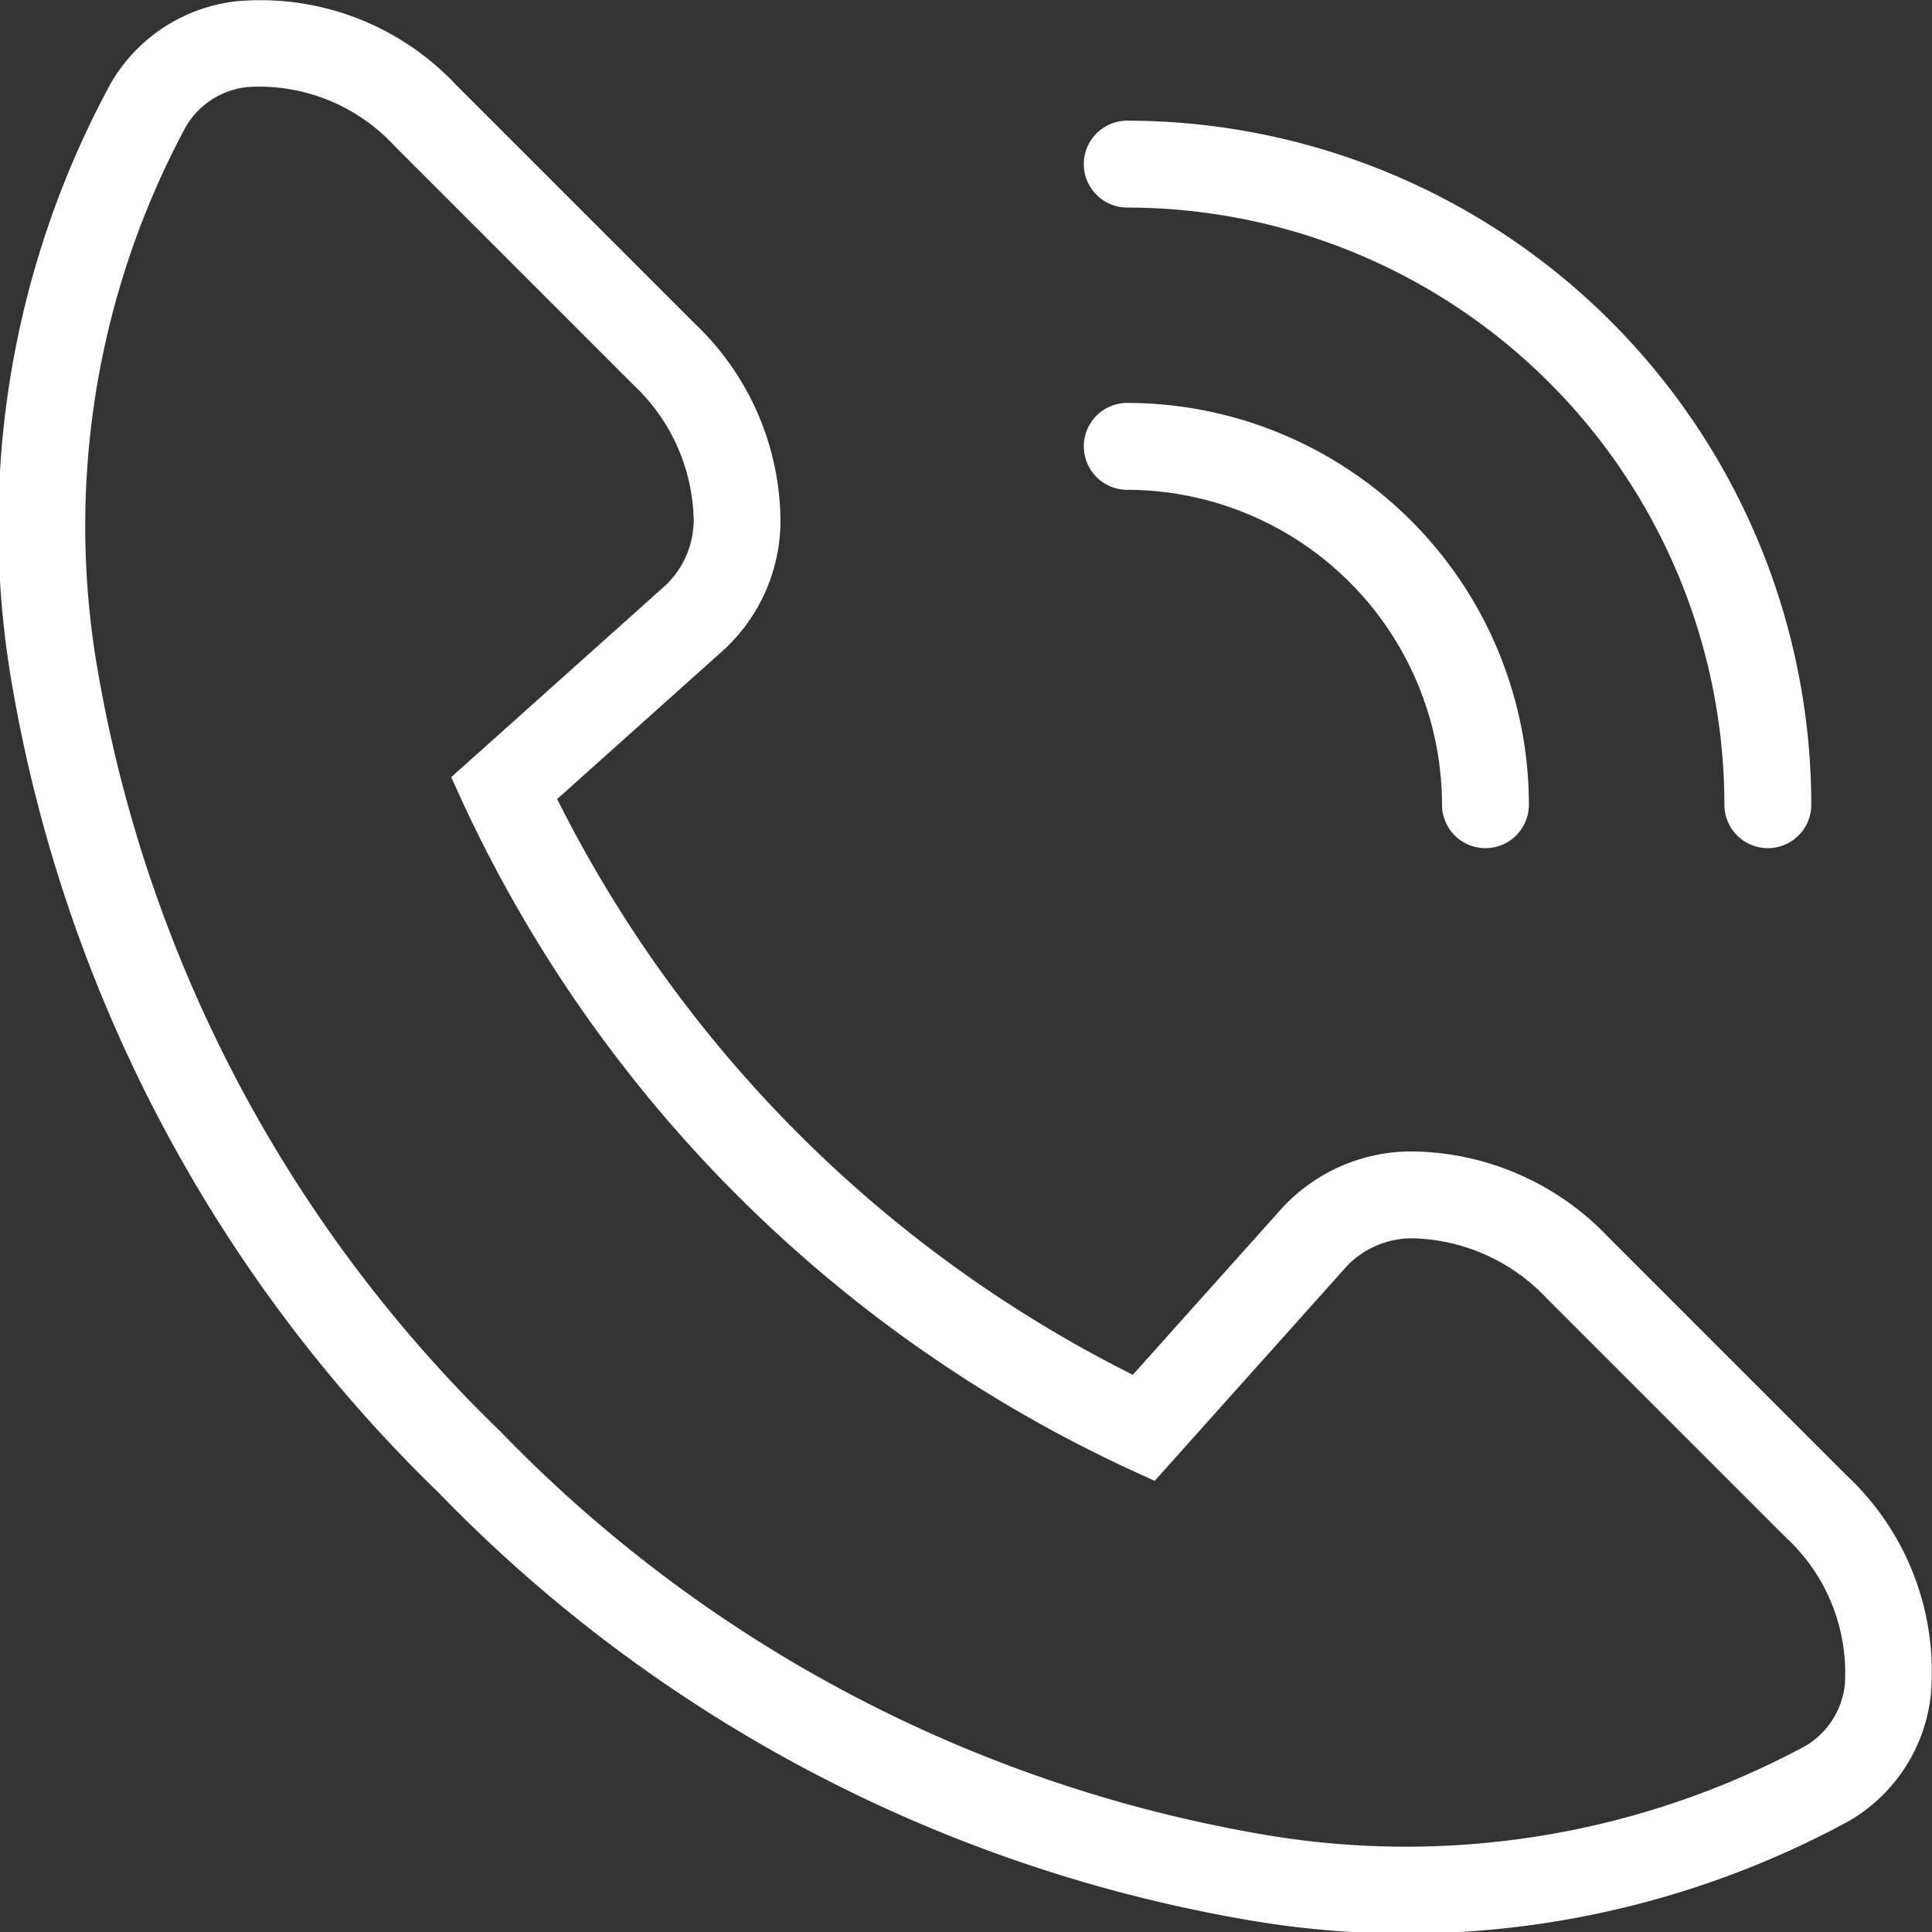
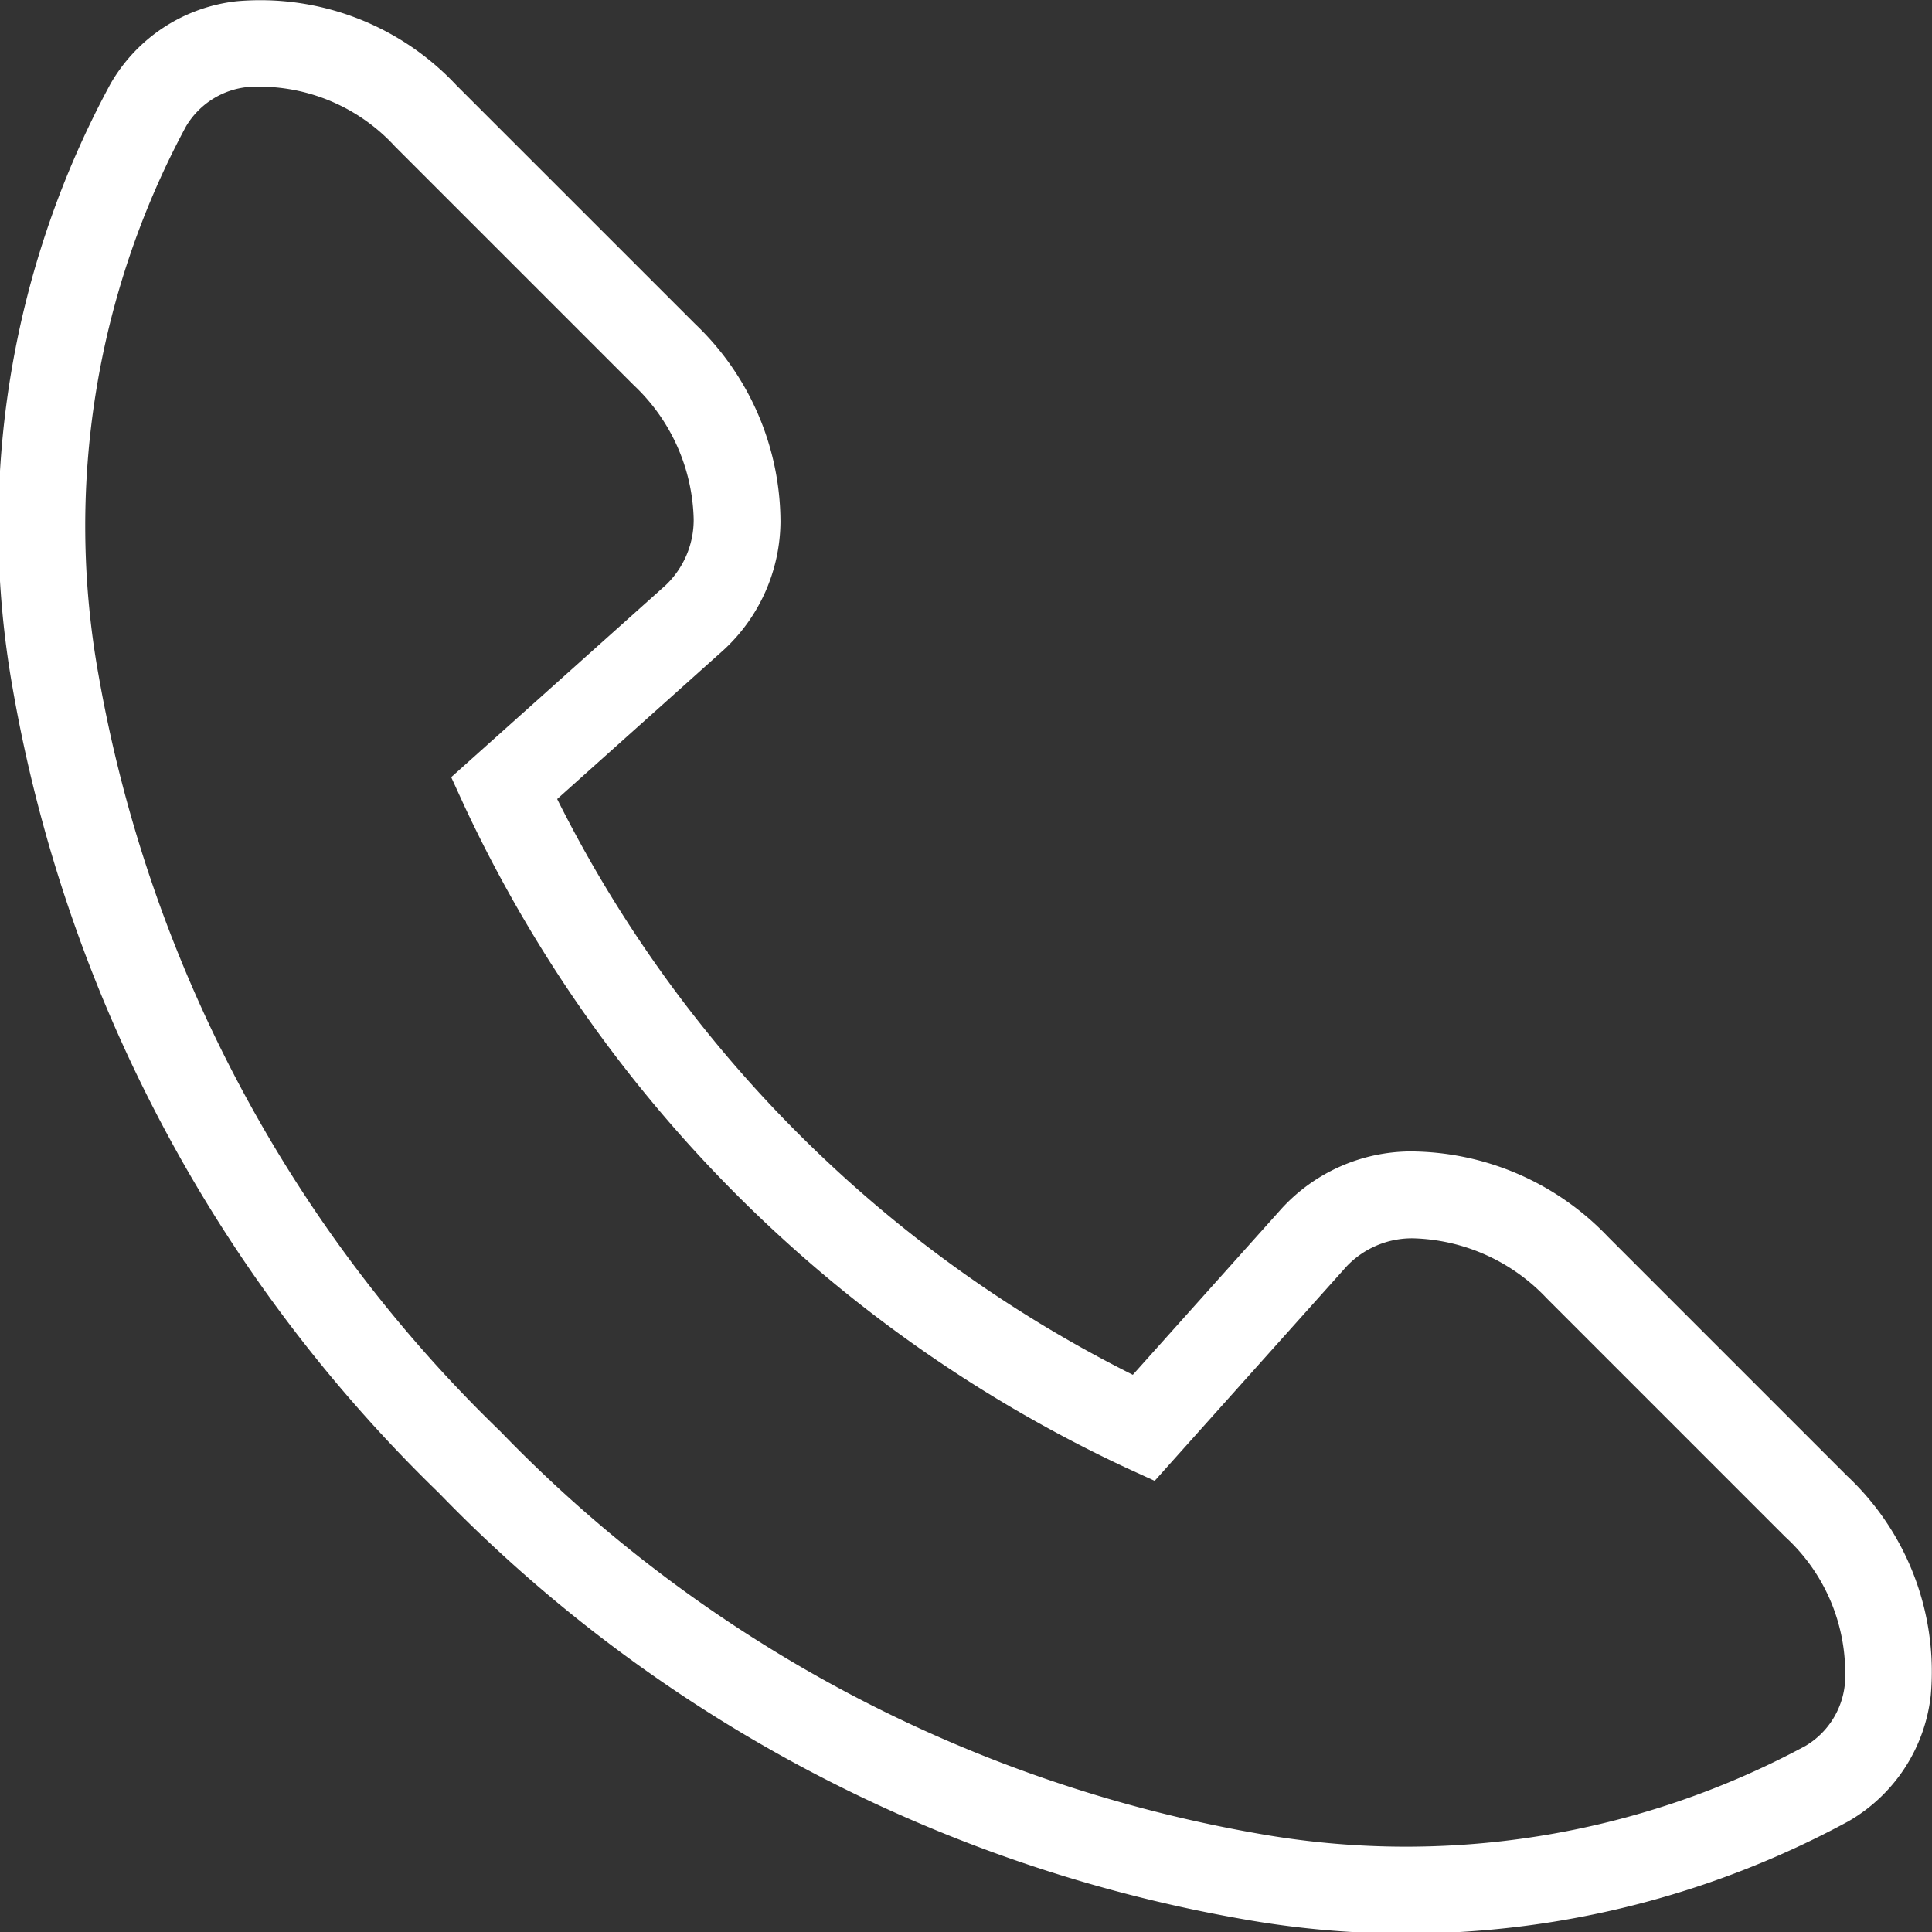
<svg xmlns="http://www.w3.org/2000/svg" width="42.253" height="42.253" viewBox="0 0 42.253 42.253">
  <rect x="0" y="0" width="42.253" height="42.253" fill="#333333" stroke="none" />
  <g id="Groupe_1022" data-name="Groupe 1022" transform="translate(-5 -5.036)">
    <g id="Groupe_1030" data-name="Groupe 1030" transform="translate(5 5.036)">
-       <path id="Tracé_309" data-name="Tracé 309" d="M56.416,12.555a13.075,13.075,0,0,1,13.06,13.06.95.95,0,1,0,1.9,0v0a14.977,14.977,0,0,0-14.96-14.96.95.95,0,1,0,0,1.9Z" transform="translate(-31.763 -8.016)" fill="#fff" />
-       <path id="Tracé_310" data-name="Tracé 310" d="M56.416,25.7A6.9,6.9,0,0,1,63.3,32.587a.95.95,0,1,0,1.9,0v0A8.794,8.794,0,0,0,56.416,23.8a.95.95,0,1,0,0,1.9Z" transform="translate(-31.763 -14.988)" fill="#fff" />
      <path id="Tracé_311" data-name="Tracé 311" d="M14.6,37.688a32.187,32.187,0,0,0,17.606,9.324,20.3,20.3,0,0,0,13.22-2.144,3.639,3.639,0,0,0,1.8-2.755,5.87,5.87,0,0,0-1.837-4.806l-5.222-5.222a6,6,0,0,0-4.324-1.867,3.853,3.853,0,0,0-2.808,1.243l-3.26,3.642A28.164,28.164,0,0,1,17.185,22.511l3.641-3.26a3.85,3.85,0,0,0,1.243-2.808A6,6,0,0,0,20.2,12.118L14.981,6.9a5.872,5.872,0,0,0-4.805-1.837,3.643,3.643,0,0,0-2.756,1.8,20.293,20.293,0,0,0-2.144,13.22A32.187,32.187,0,0,0,14.6,37.688ZM9.068,7.8a1.776,1.776,0,0,1,1.359-.862,4.031,4.031,0,0,1,3.211,1.3l5.222,5.222a4.16,4.16,0,0,1,1.311,2.928,1.975,1.975,0,0,1-.611,1.445l-4.692,4.2.291.636A29.972,29.972,0,0,0,29.617,37.131l.636.291,4.2-4.693a1.974,1.974,0,0,1,1.445-.611,4.161,4.161,0,0,1,2.928,1.311l5.222,5.222a4.033,4.033,0,0,1,1.3,3.211,1.776,1.776,0,0,1-.863,1.358,18.423,18.423,0,0,1-11.994,1.913,30.277,30.277,0,0,1-16.545-8.789A30.279,30.279,0,0,1,7.155,19.8,18.425,18.425,0,0,1,9.068,7.8Z" transform="translate(-5 -5.036)" fill="#fff" />
    </g>
  </g>
</svg>